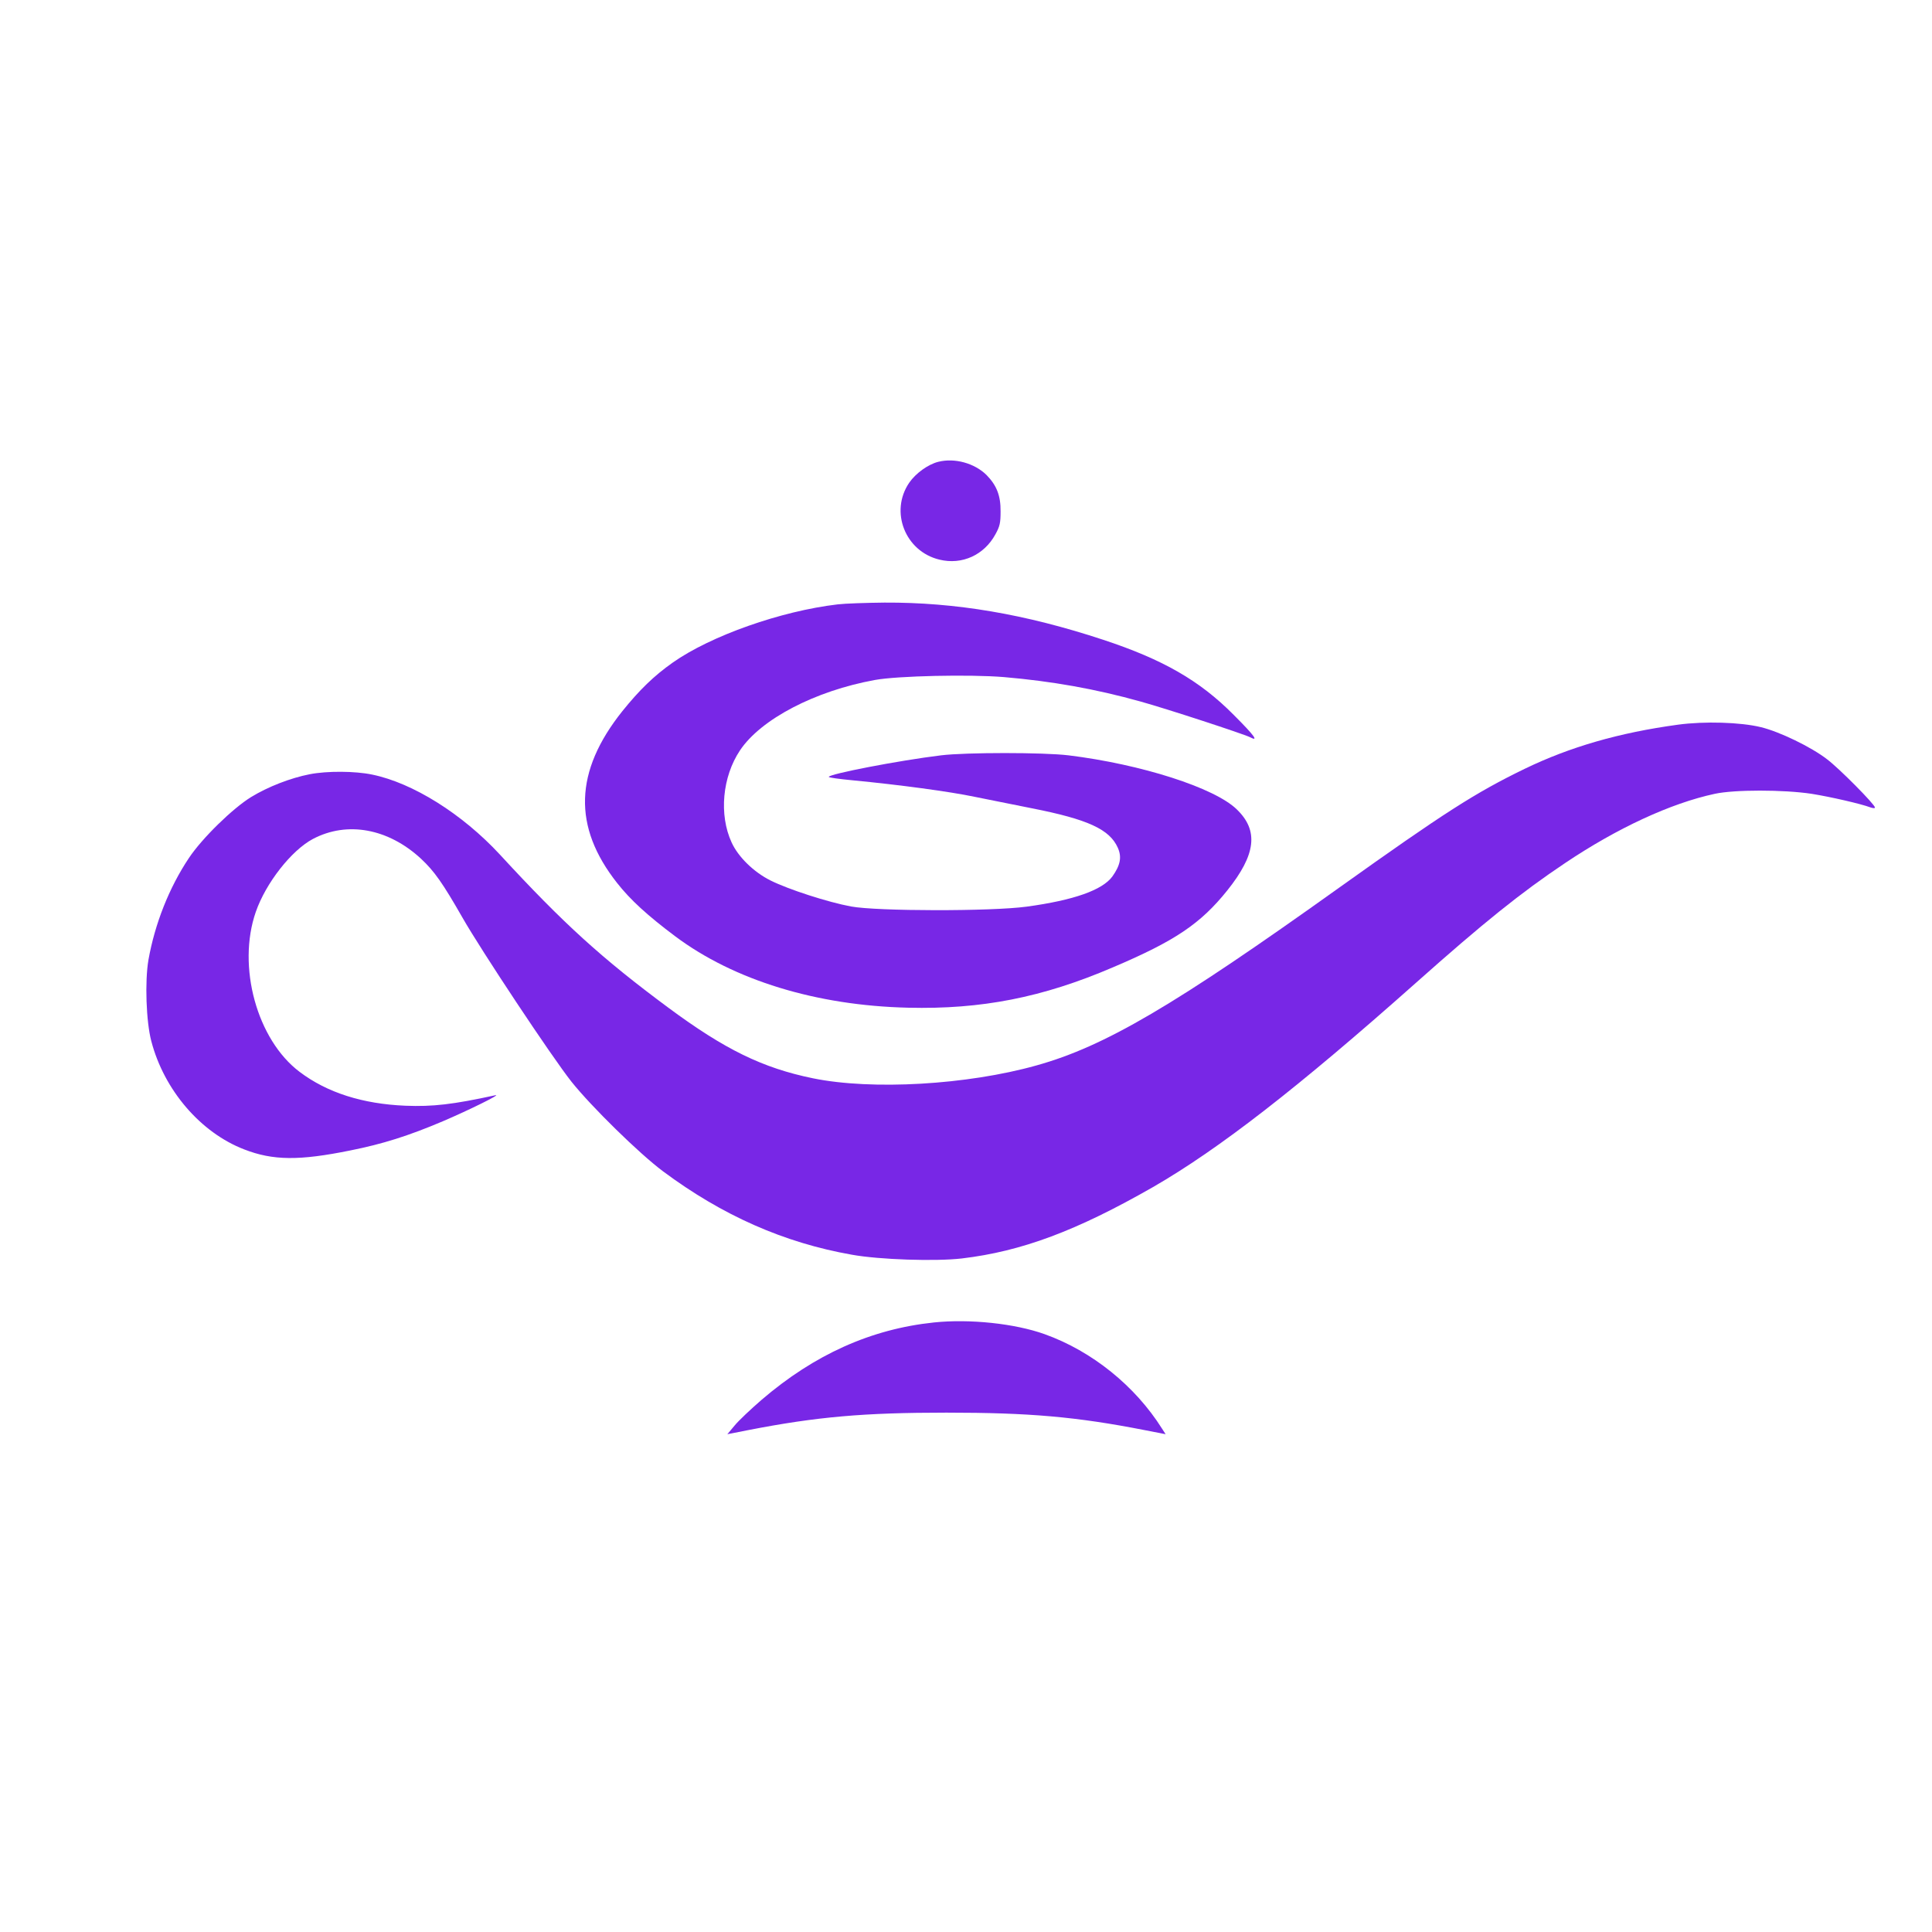
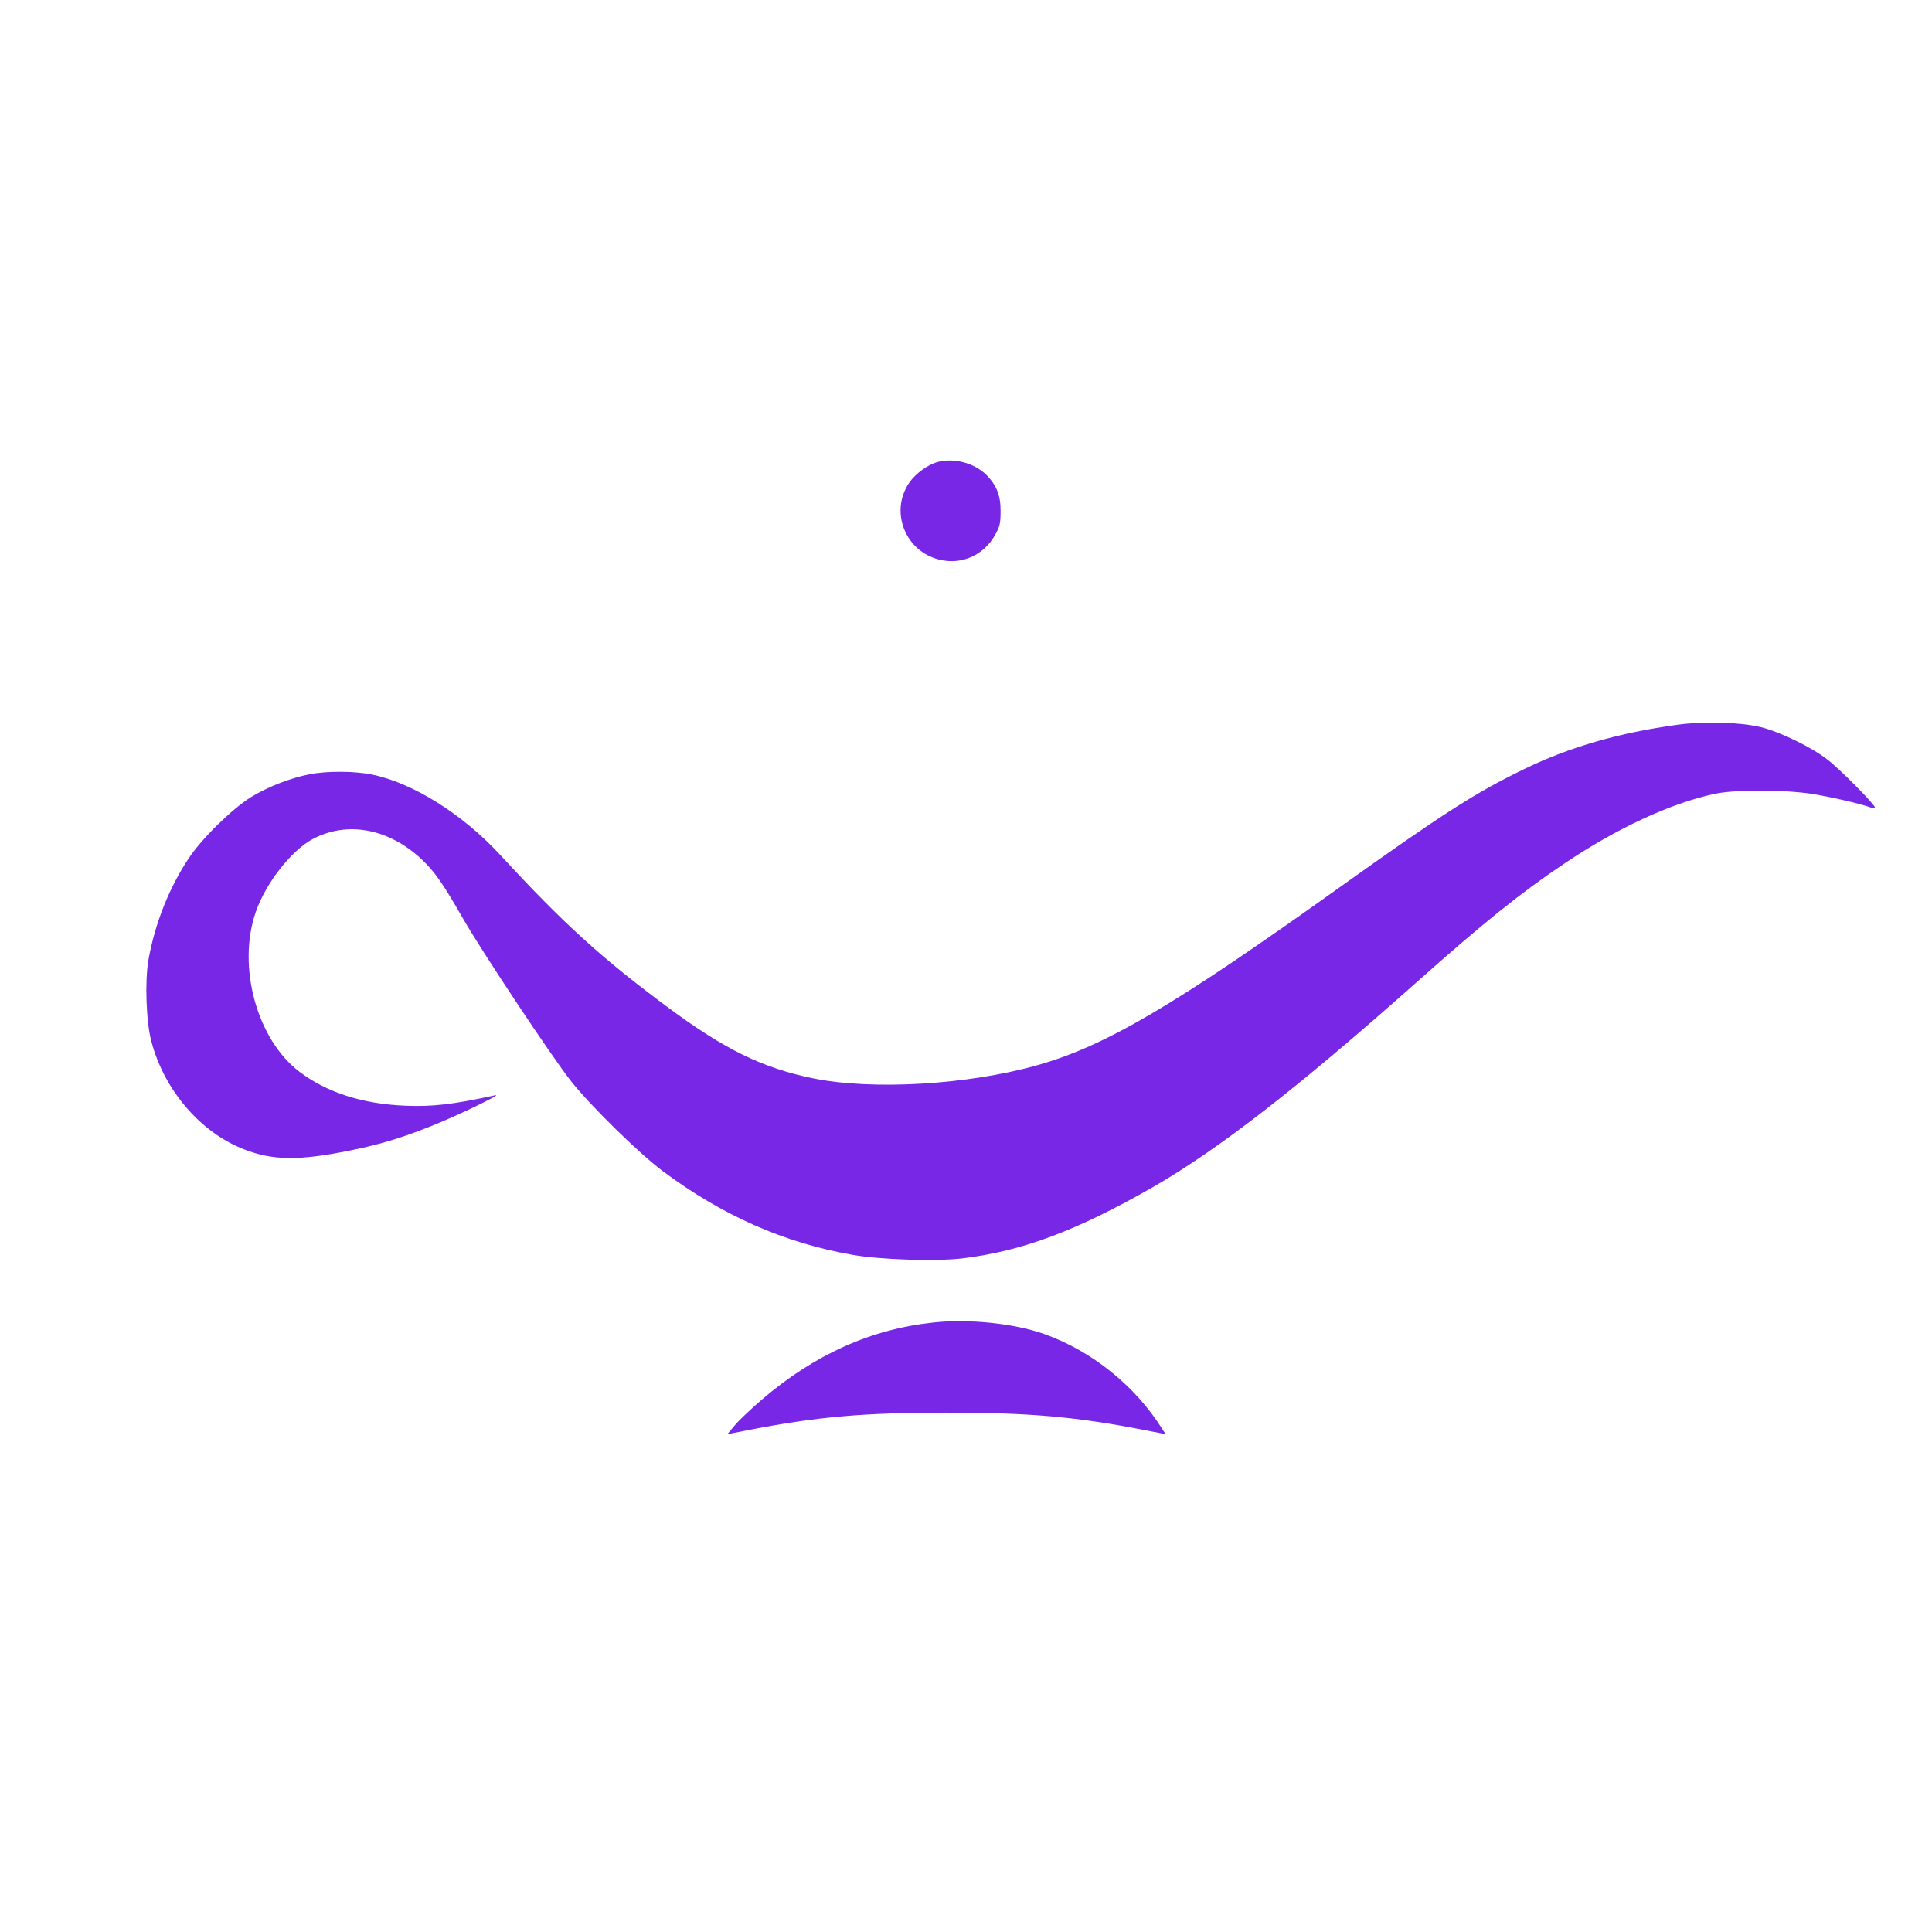
<svg xmlns="http://www.w3.org/2000/svg" version="1.0" width="1084pt" height="1084pt" viewBox="0 0 1084 1084" preserveAspectRatio="xMidYMid meet">
  <g transform="translate(0,1084) scale(0.1,-0.1)" fill="#7827e6" stroke="none">
    <path d="M5265 8249 c-57 -14 -127 -64 -164 -118 -110 -162 -22 -385 170 -431 127 -31 251 26 314 142 25 45 29 64 29 128 1 89 -22 147 -79 205 -67 66 -178 97 -270 74z" fill="#7827e6" />
-     <path d="M4700 7449 c-317 -37 -712 -176 -926 -327 -105 -74 -187 -154 -282 -272 -270 -338 -279 -649 -29 -965 74 -94 169 -181 325 -298 330 -247 793 -389 1307 -401 411 -10 754 57 1148 226 349 148 493 245 643 432 161 201 177 336 53 455 -124 121 -536 253 -944 303 -141 17 -575 17 -715 0 -238 -29 -630 -105 -630 -121 0 -4 60 -12 133 -19 261 -25 544 -63 687 -93 80 -16 223 -45 319 -64 315 -62 437 -118 483 -222 23 -52 14 -98 -31 -161 -56 -76 -216 -133 -481 -169 -199 -27 -839 -26 -985 1 -130 24 -352 96 -452 146 -94 47 -181 132 -218 213 -72 156 -52 369 47 517 117 175 421 334 758 395 127 23 531 32 723 16 268 -23 512 -66 766 -137 151 -42 575 -181 614 -200 51 -27 28 6 -91 125 -191 193 -398 311 -731 421 -439 145 -831 211 -1228 209 -103 -1 -222 -5 -263 -10z" fill="#7827e6" />
    <path d="M9415 6774 c-331 -45 -607 -125 -861 -248 -276 -134 -451 -246 -1041 -667 -926 -662 -1314 -890 -1698 -997 -388 -109 -922 -140 -1254 -72 -283 58 -495 162 -811 396 -371 275 -587 470 -945 859 -211 228 -488 402 -717 449 -96 20 -252 21 -350 2 -108 -21 -234 -70 -329 -128 -104 -64 -275 -231 -349 -342 -111 -166 -191 -369 -227 -571 -21 -121 -13 -348 16 -457 72 -275 277 -513 521 -607 162 -63 309 -64 595 -6 181 36 327 82 520 164 143 61 330 153 295 146 -239 -52 -352 -65 -505 -59 -240 10 -439 73 -594 190 -239 180 -352 591 -246 897 56 162 200 346 321 410 192 101 422 59 606 -111 75 -70 122 -137 233 -331 103 -181 503 -784 612 -921 111 -139 379 -402 513 -502 333 -248 679 -401 1060 -468 155 -28 470 -38 616 -21 337 40 644 155 1074 401 369 213 810 555 1475 1146 380 338 589 506 837 672 292 196 592 335 839 388 110 24 385 24 544 0 106 -17 276 -56 329 -76 15 -5 26 -6 26 -1 0 17 -202 221 -269 271 -89 69 -267 155 -371 180 -114 28 -317 34 -465 14z" fill="#7827e6" />
    <path d="M5240 3420 c-353 -37 -671 -180 -968 -435 -60 -52 -128 -116 -150 -143 l-41 -49 117 23 c385 75 649 98 1112 98 465 0 729 -23 1112 -98 l118 -23 -20 31 c-151 240 -393 435 -658 530 -167 60 -421 87 -622 66z" fill="#7827e6" />
  </g>
</svg>